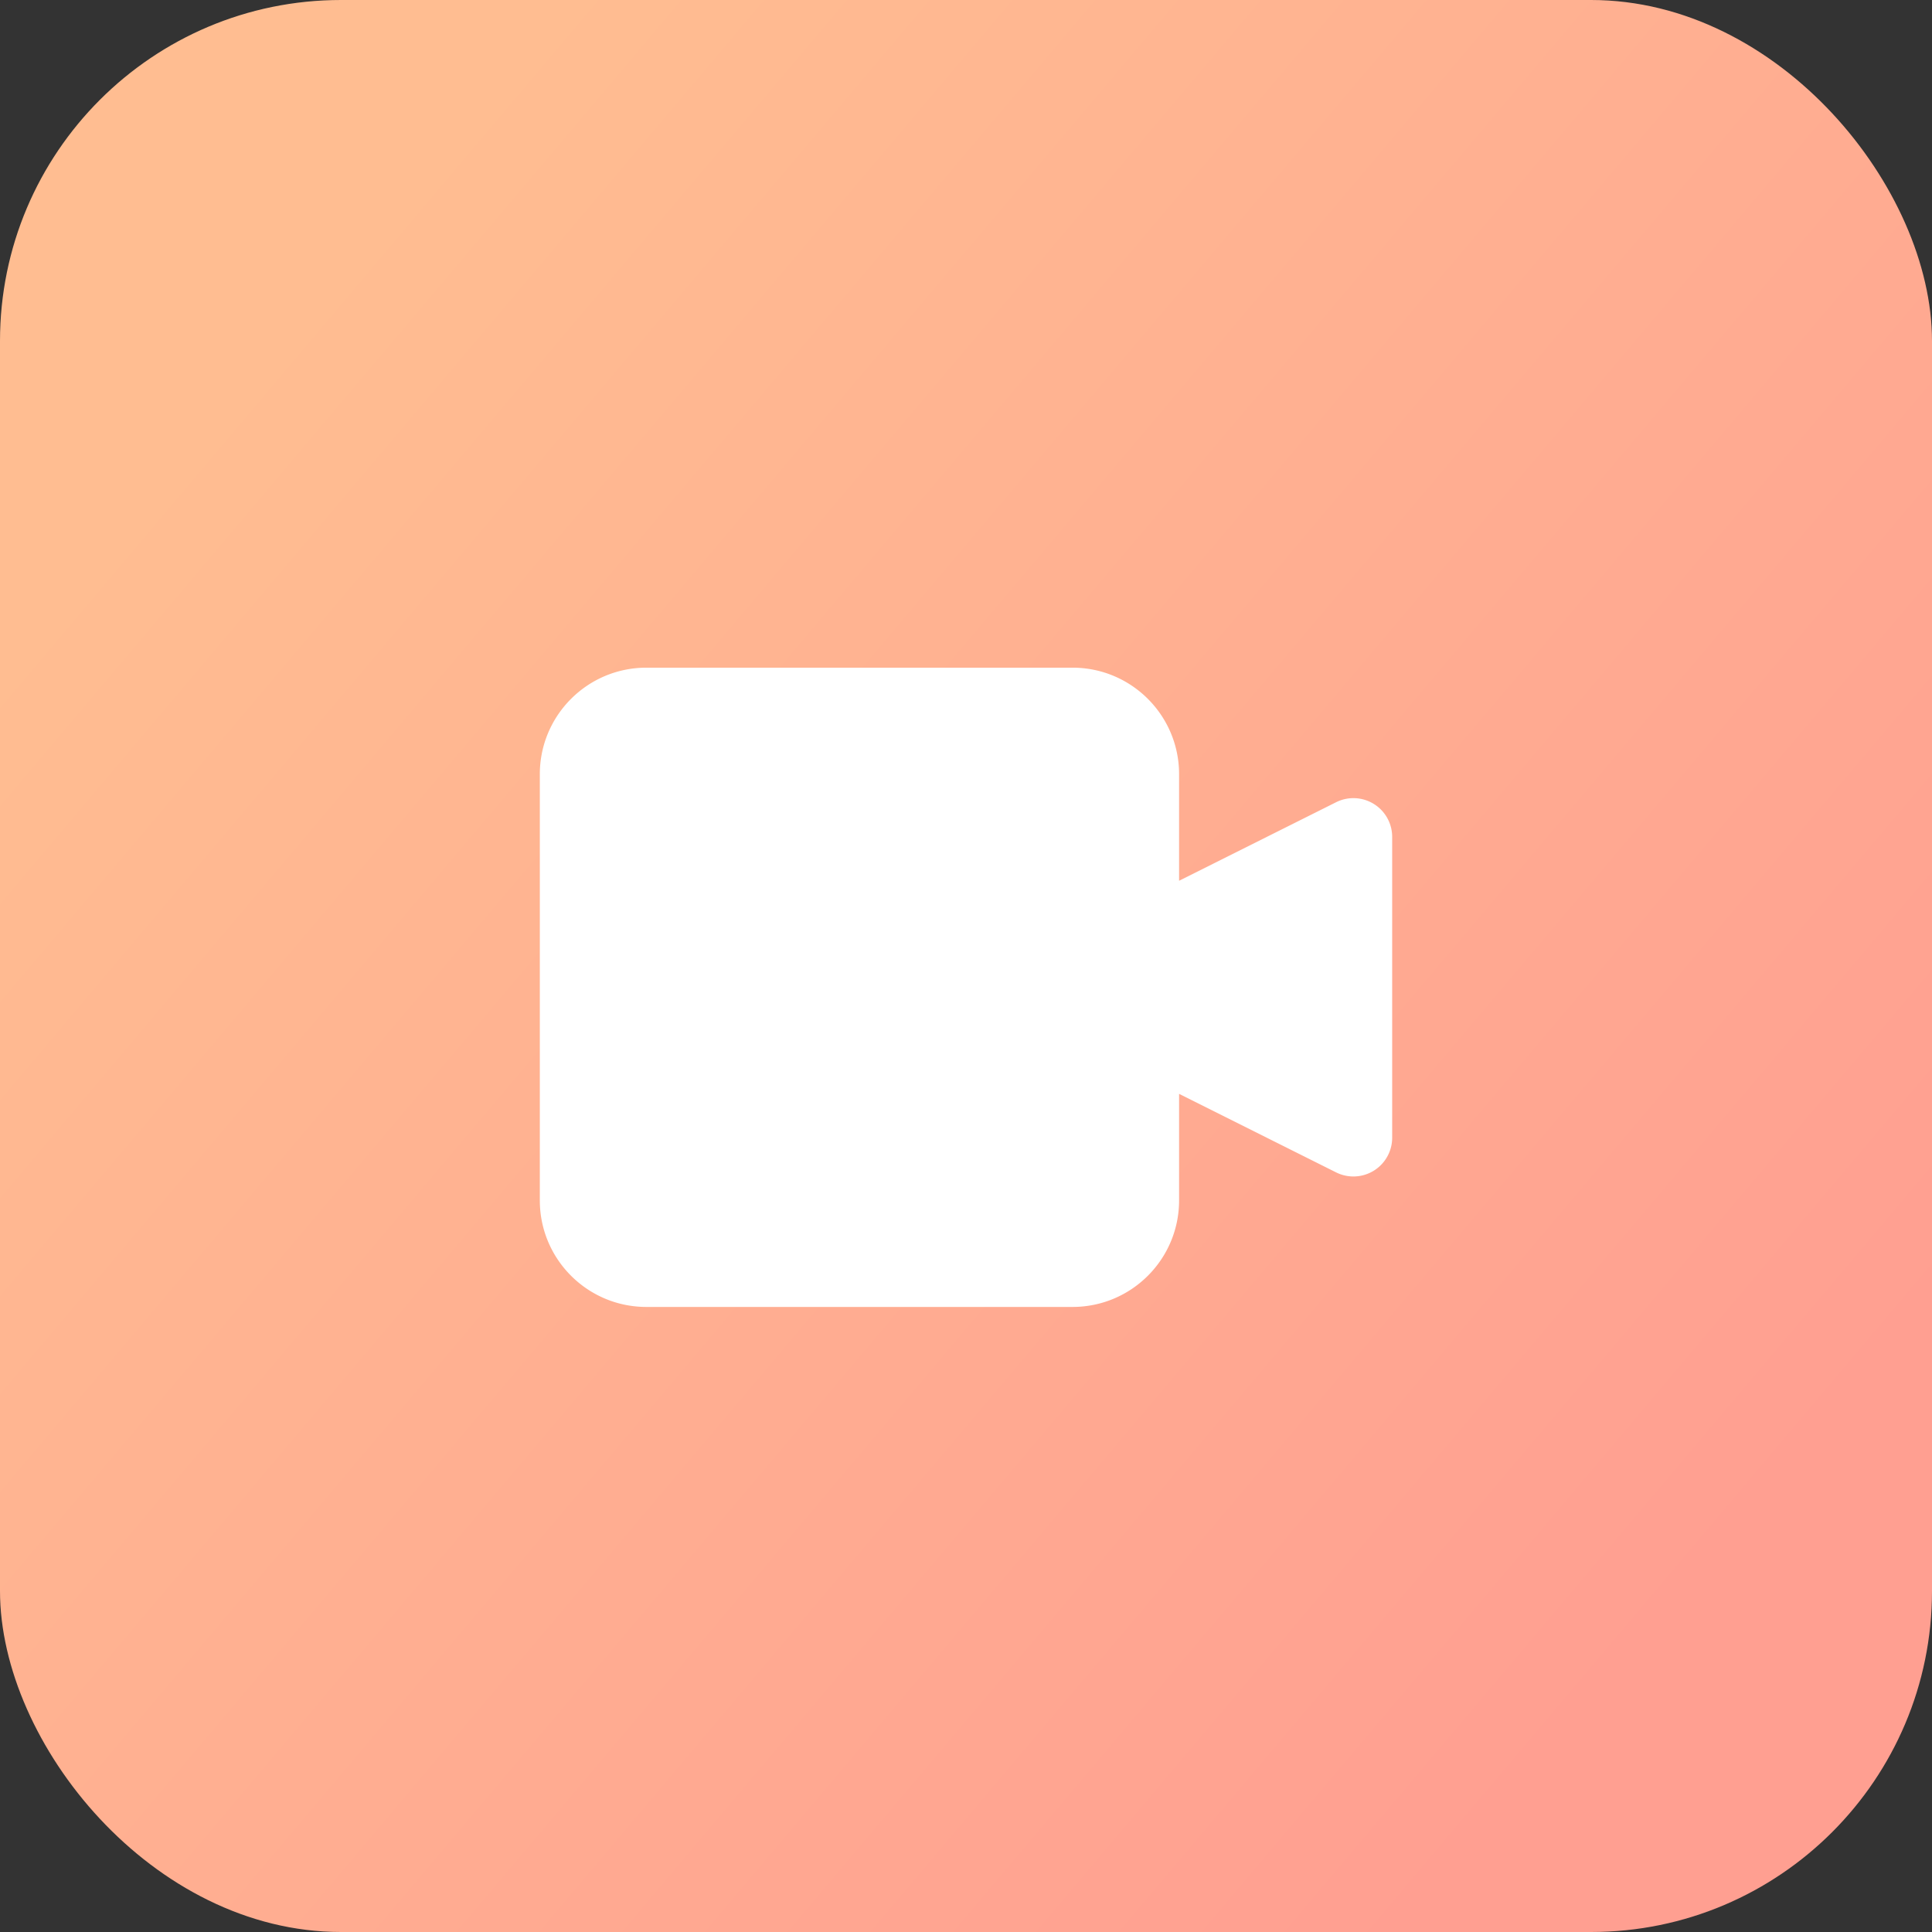
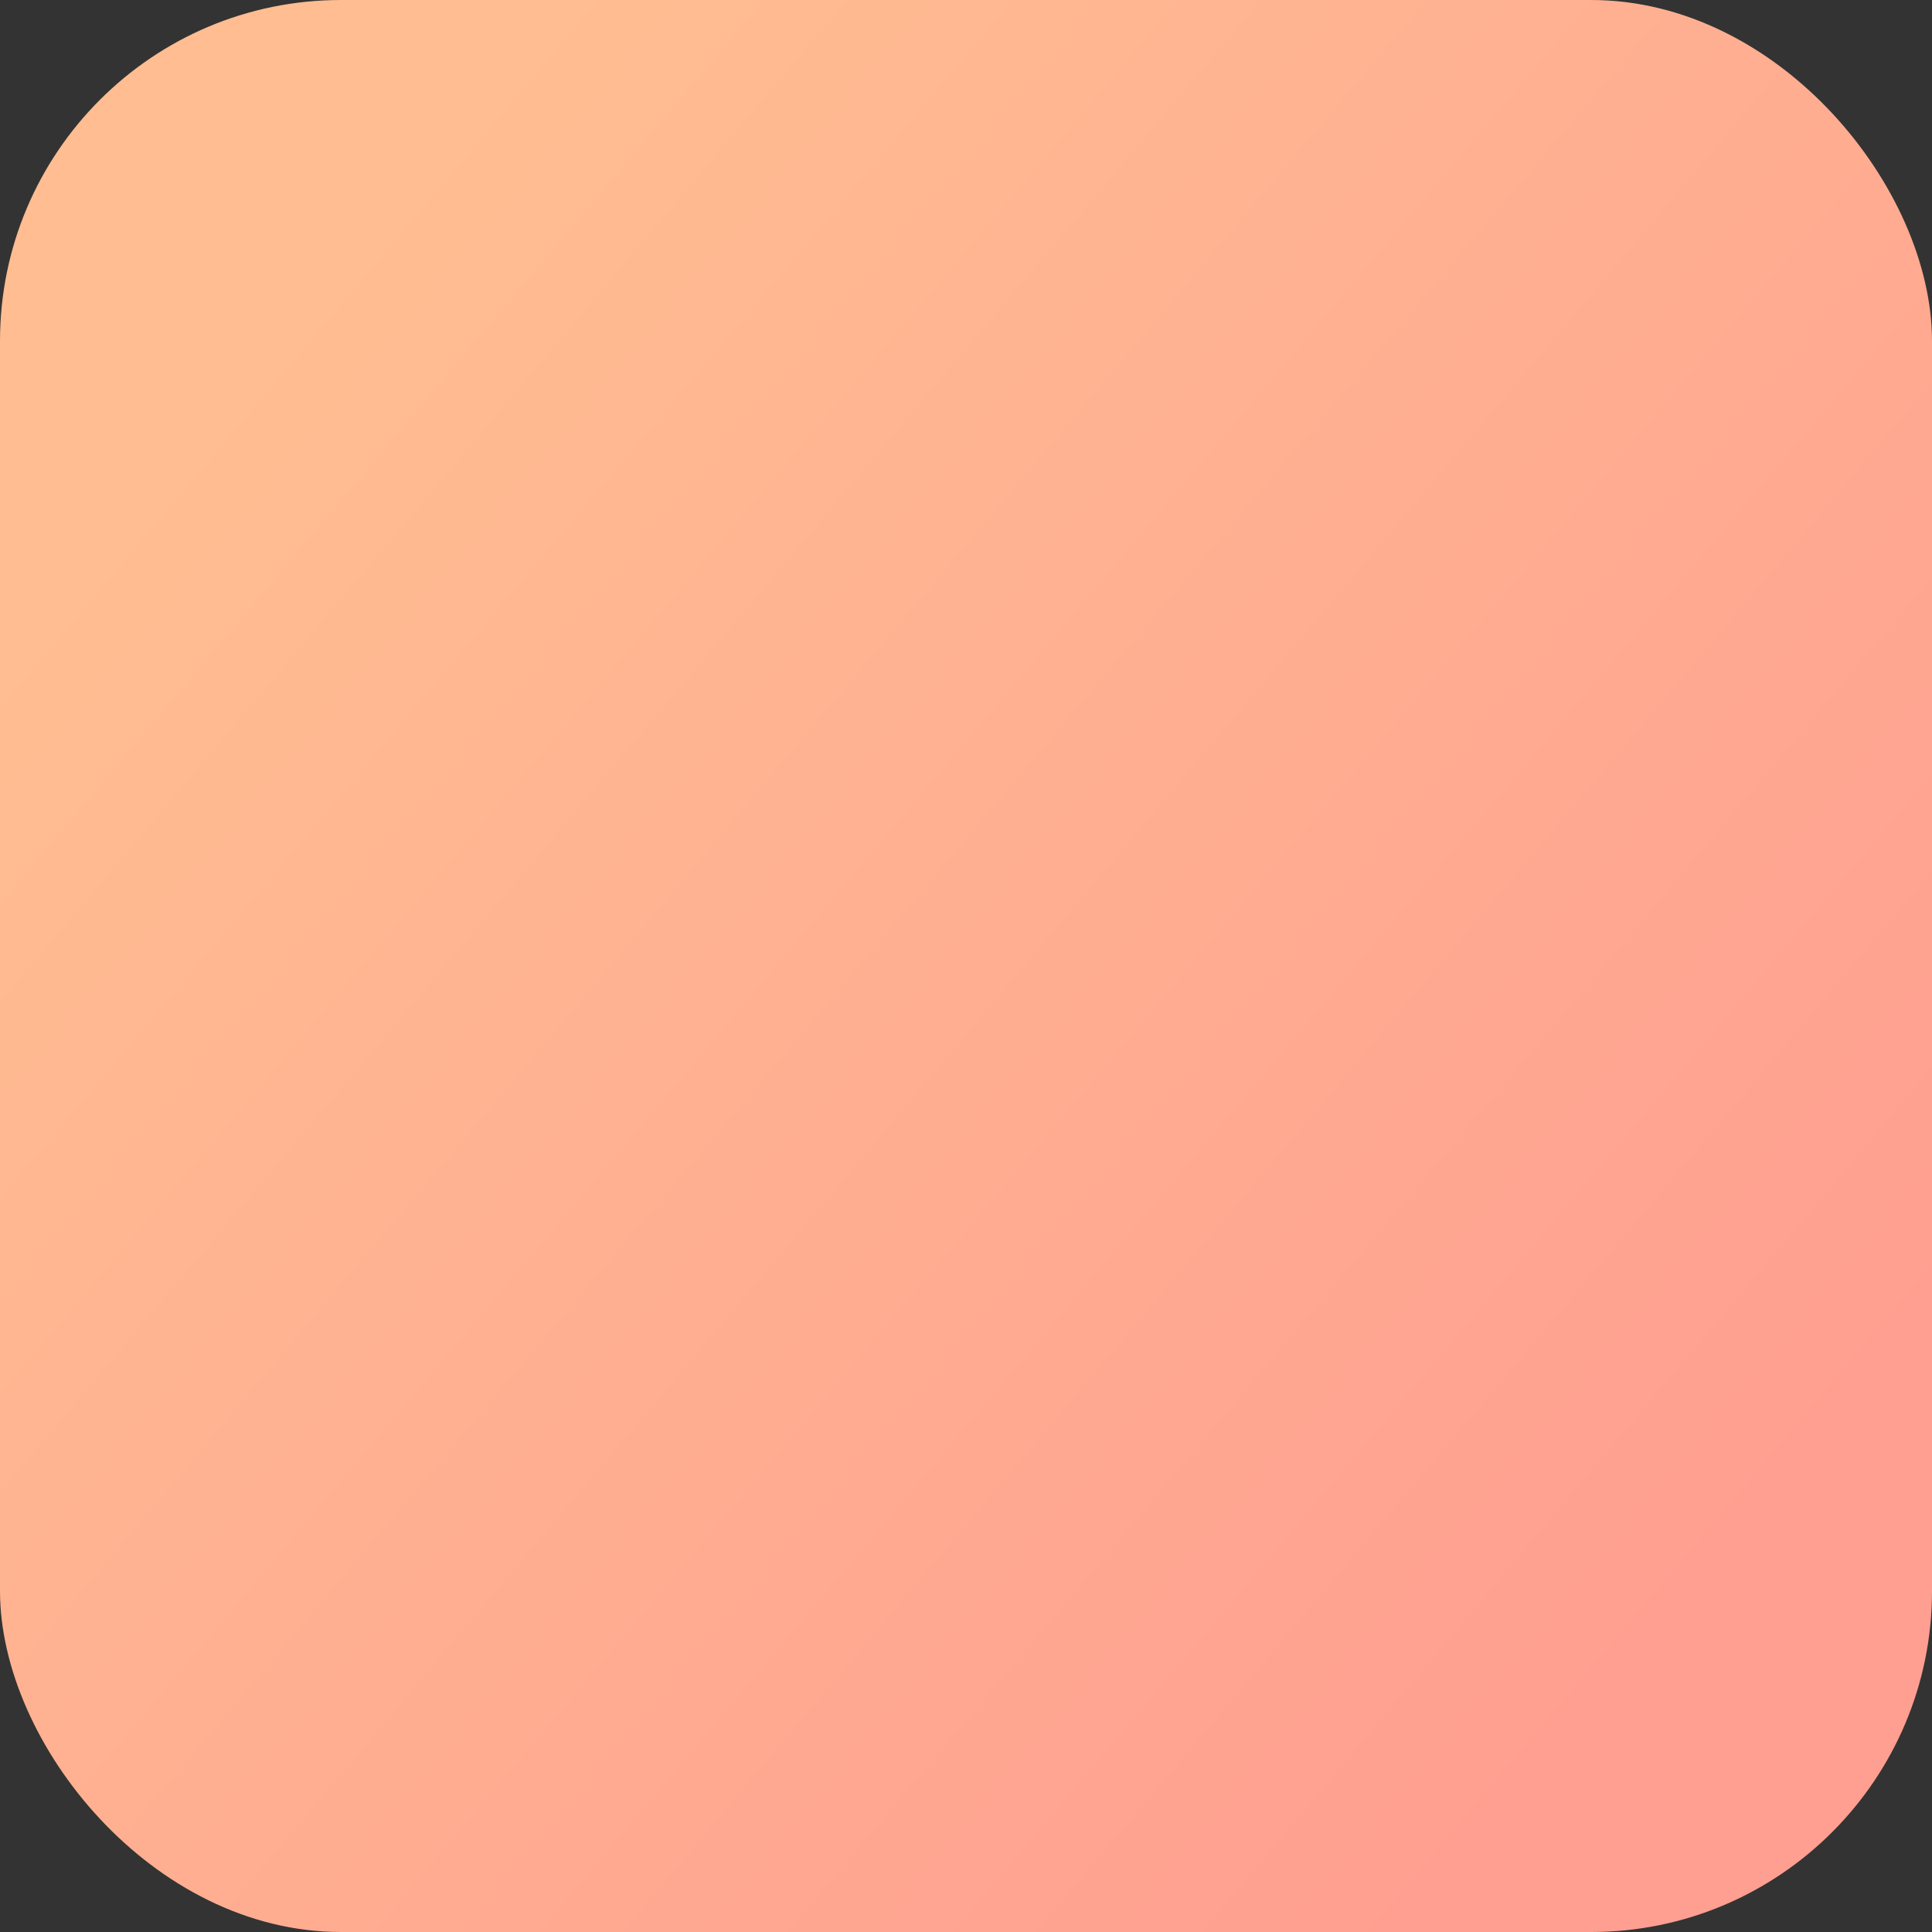
<svg xmlns="http://www.w3.org/2000/svg" width="34" height="34" viewBox="0 0 34 34">
  <rect x="0" y="0" width="34" height="34" fill="#333333" stroke="none" />
  <defs>
    <linearGradient id="a" x1="11.235%" x2="85.628%" y1="21.444%" y2="84.309%">
      <stop offset="0%" stop-color="#FFBD91" />
      <stop offset="100%" stop-color="#FF9F91" />
    </linearGradient>
  </defs>
  <g fill="none" fill-rule="evenodd">
    <rect width="34" height="34" fill="url(#a)" rx="6" />
-     <path fill="#FFF" d="M23.513 14.118L20.75 15.5v-1.875c0-1.036-.84-1.875-1.875-1.875h-7.5c-1.036 0-1.875.84-1.875 1.875v7.5c0 1.036.84 1.875 1.875 1.875h7.5c1.036 0 1.875-.84 1.875-1.875V19.25l2.763 1.382a.682.682 0 0 0 .987-.61v-5.294a.682.682 0 0 0-.987-.61z" />
  </g>
</svg>